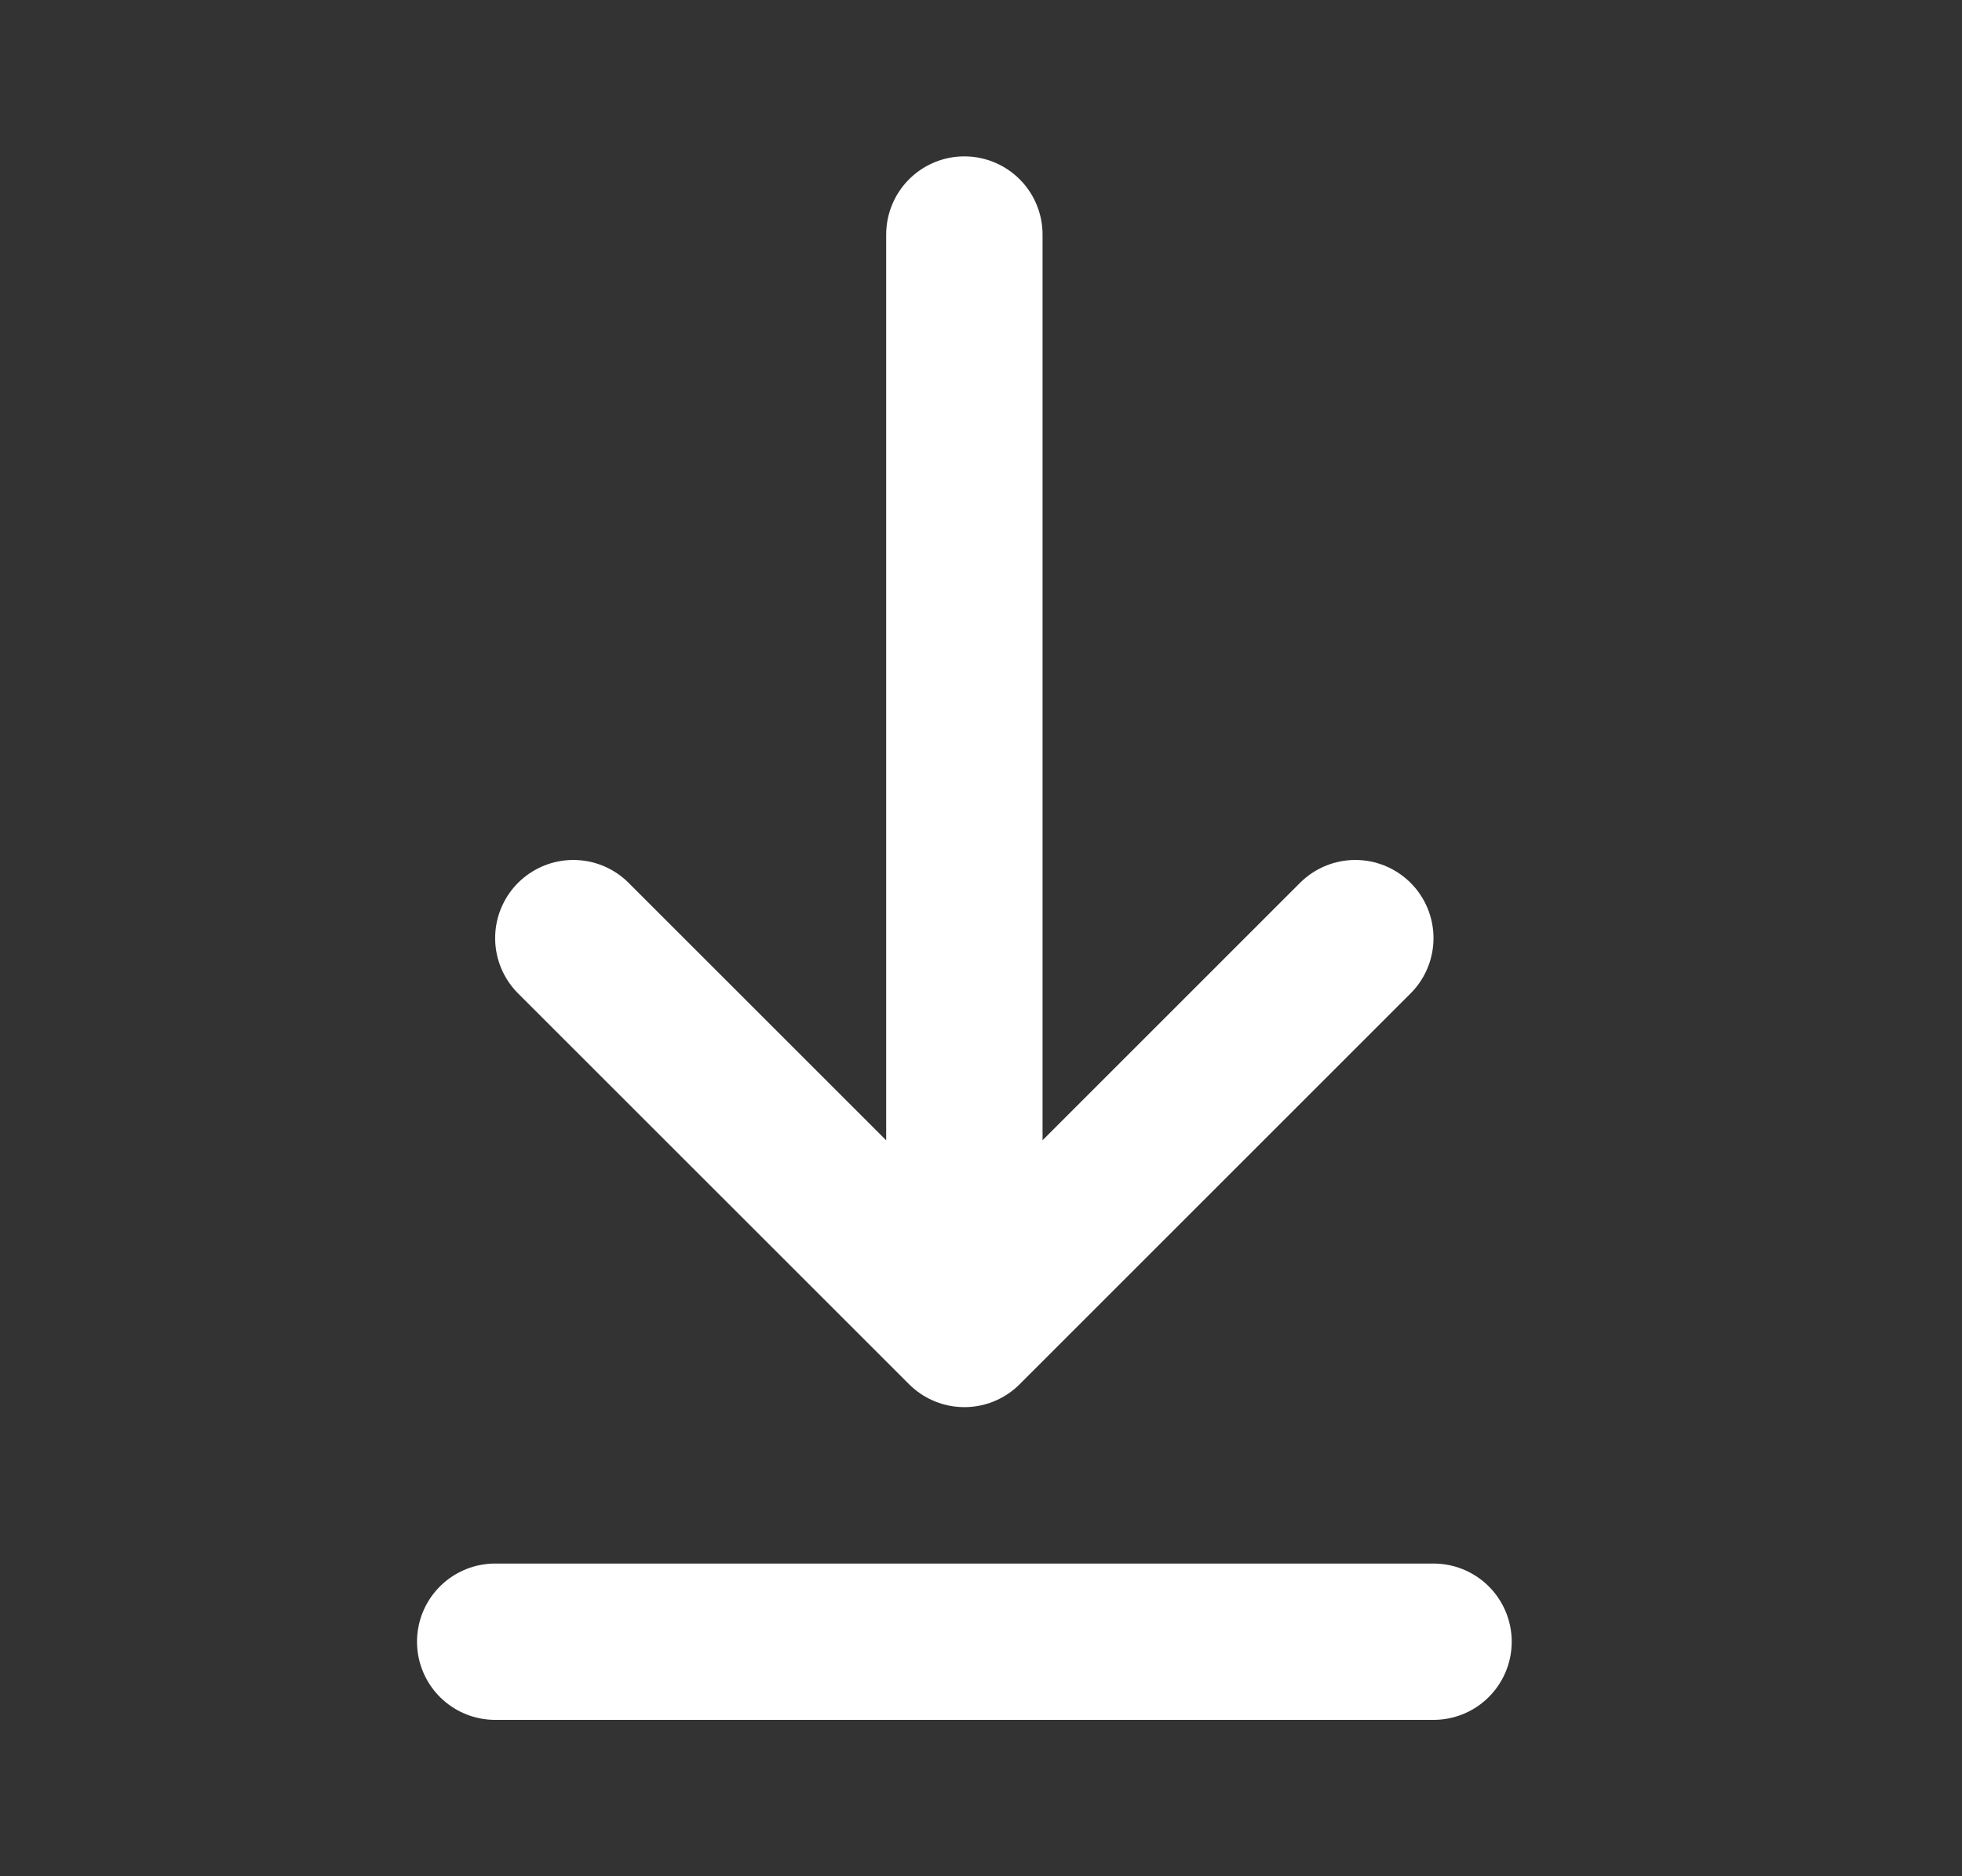
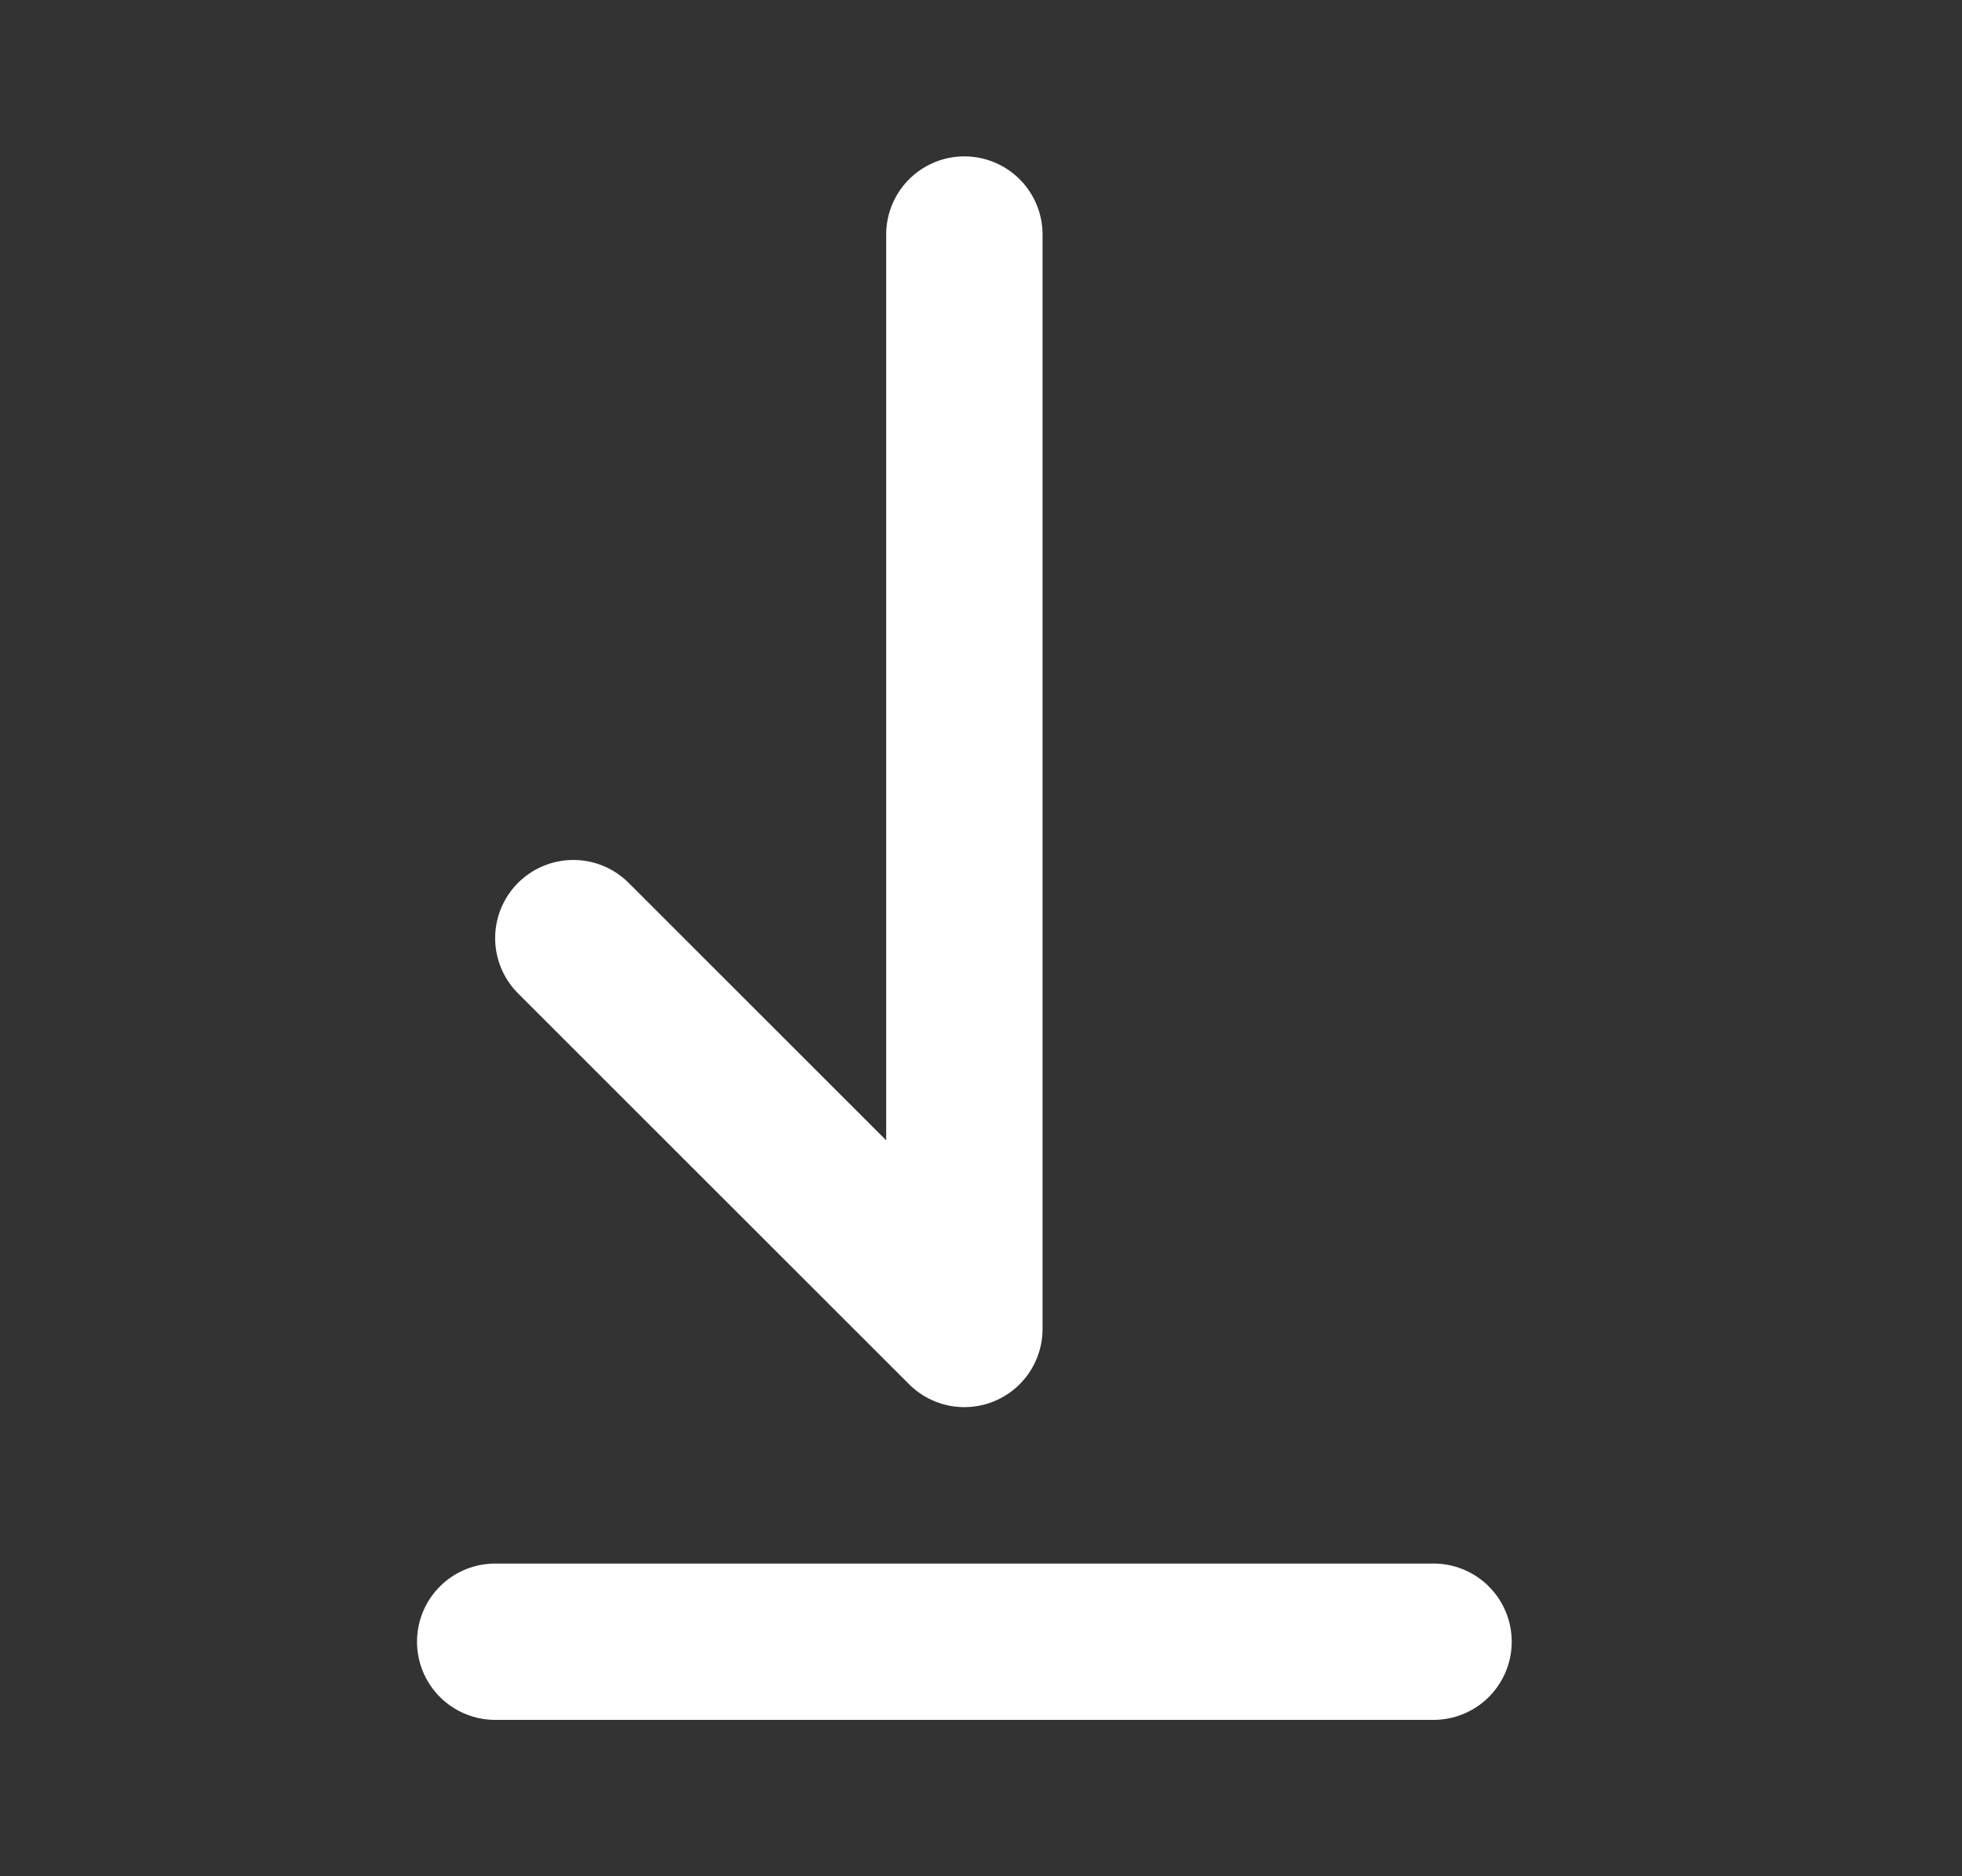
<svg xmlns="http://www.w3.org/2000/svg" width="23" height="22" viewBox="0 0 23 22" fill="none">
  <rect x="0" y="0" width="23" height="22" fill="#333333" stroke="none" />
-   <path d="M5.805 19.25H16.805M11.305 2.75V15.583M11.305 15.583L15.888 11M11.305 15.583L6.721 11" stroke="white" stroke-width="1.833" stroke-linecap="round" stroke-linejoin="round" />
+   <path d="M5.805 19.25H16.805M11.305 2.75V15.583M11.305 15.583M11.305 15.583L6.721 11" stroke="white" stroke-width="1.833" stroke-linecap="round" stroke-linejoin="round" />
</svg>